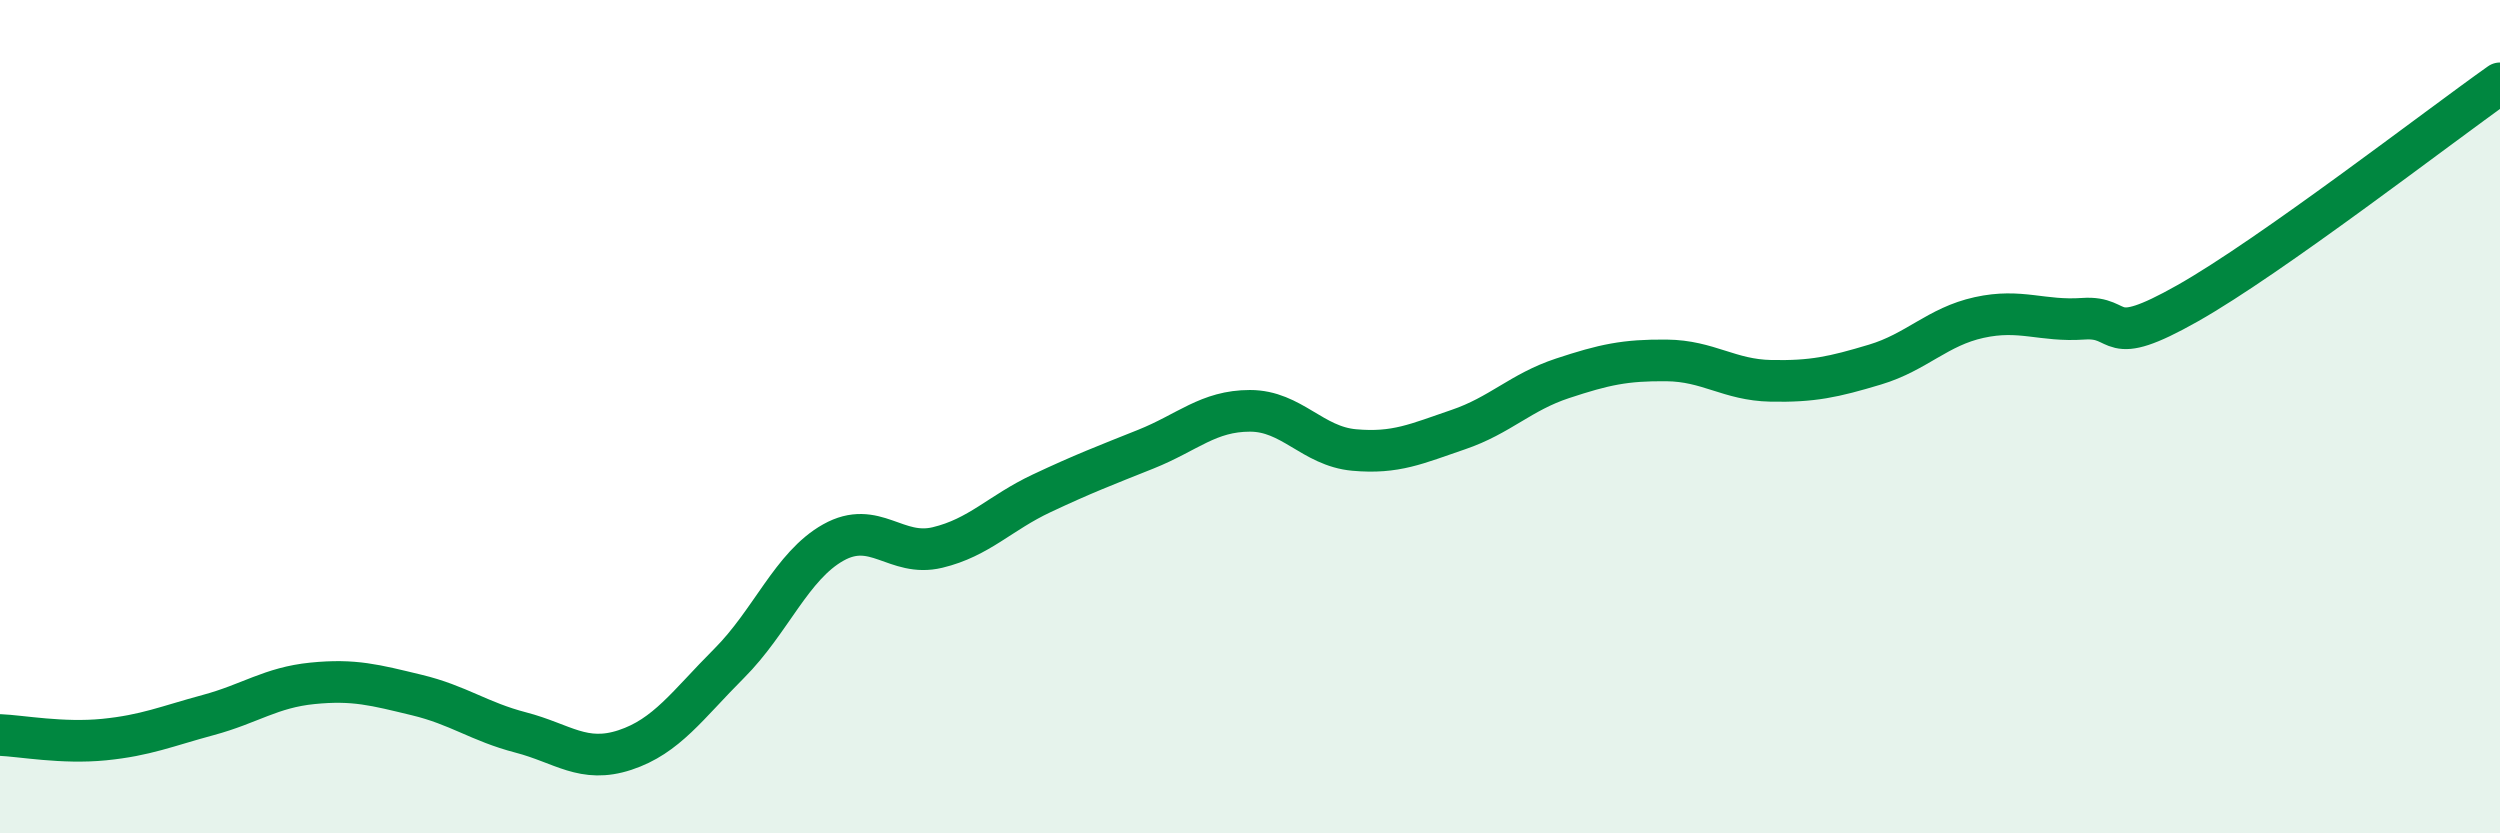
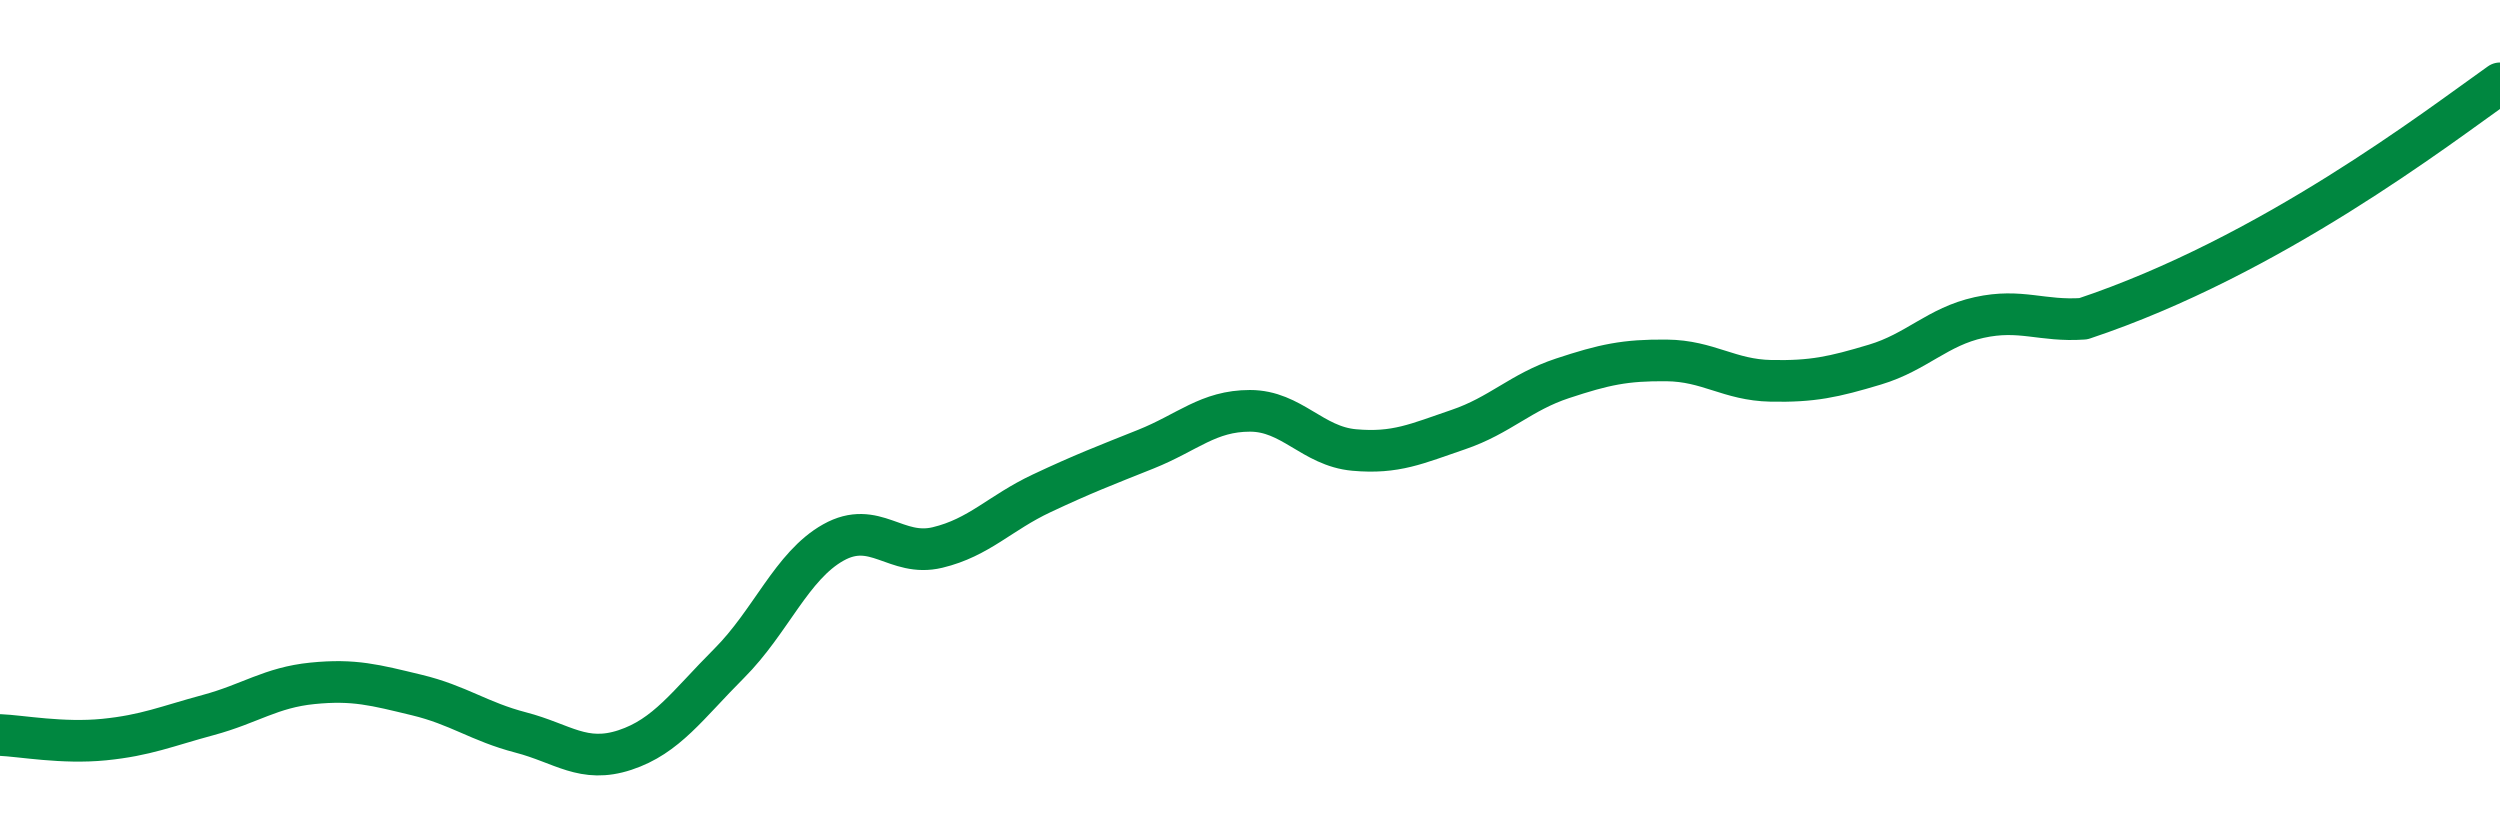
<svg xmlns="http://www.w3.org/2000/svg" width="60" height="20" viewBox="0 0 60 20">
-   <path d="M 0,17.64 C 0.5,17.66 1.5,17.85 2.5,17.75 C 3.5,17.65 4,17.43 5,17.16 C 6,16.89 6.5,16.5 7.5,16.4 C 8.5,16.3 9,16.44 10,16.68 C 11,16.92 11.5,17.32 12.5,17.58 C 13.5,17.84 14,18.33 15,18 C 16,17.67 16.5,16.92 17.5,15.92 C 18.5,14.92 19,13.58 20,13.02 C 21,12.46 21.5,13.38 22.5,13.14 C 23.5,12.9 24,12.31 25,11.84 C 26,11.37 26.5,11.18 27.5,10.78 C 28.5,10.38 29,9.86 30,9.86 C 31,9.86 31.5,10.71 32.5,10.8 C 33.5,10.89 34,10.65 35,10.31 C 36,9.97 36.5,9.41 37.5,9.08 C 38.5,8.75 39,8.64 40,8.65 C 41,8.66 41.5,9.12 42.5,9.14 C 43.5,9.16 44,9.05 45,8.75 C 46,8.45 46.5,7.84 47.5,7.62 C 48.5,7.4 49,7.72 50,7.65 C 51,7.58 50.5,8.41 52.5,7.28 C 54.5,6.15 58.5,3.06 60,2L60 20L0 20Z" fill="#008740" opacity="0.1" stroke-linecap="round" stroke-linejoin="round" />
-   <path d="M 0,17.64 C 0.5,17.66 1.5,17.85 2.5,17.75 C 3.5,17.65 4,17.43 5,17.16 C 6,16.89 6.5,16.5 7.5,16.4 C 8.5,16.3 9,16.44 10,16.68 C 11,16.92 11.5,17.32 12.5,17.58 C 13.5,17.84 14,18.33 15,18 C 16,17.67 16.5,16.92 17.5,15.92 C 18.5,14.92 19,13.58 20,13.02 C 21,12.46 21.5,13.38 22.5,13.14 C 23.5,12.9 24,12.31 25,11.84 C 26,11.37 26.5,11.18 27.5,10.78 C 28.5,10.38 29,9.86 30,9.86 C 31,9.86 31.5,10.71 32.5,10.8 C 33.5,10.89 34,10.65 35,10.31 C 36,9.97 36.5,9.41 37.5,9.08 C 38.5,8.75 39,8.64 40,8.65 C 41,8.66 41.5,9.12 42.5,9.14 C 43.5,9.16 44,9.05 45,8.75 C 46,8.45 46.5,7.84 47.5,7.62 C 48.5,7.4 49,7.72 50,7.65 C 51,7.58 50.5,8.41 52.5,7.28 C 54.5,6.15 58.5,3.06 60,2" stroke="#008740" stroke-width="1" fill="none" stroke-linecap="round" stroke-linejoin="round" />
+   <path d="M 0,17.64 C 0.5,17.66 1.5,17.85 2.5,17.75 C 3.5,17.65 4,17.43 5,17.16 C 6,16.89 6.5,16.5 7.5,16.4 C 8.5,16.3 9,16.44 10,16.68 C 11,16.92 11.5,17.32 12.5,17.58 C 13.5,17.84 14,18.33 15,18 C 16,17.67 16.5,16.92 17.5,15.92 C 18.5,14.92 19,13.58 20,13.02 C 21,12.46 21.5,13.38 22.5,13.14 C 23.5,12.9 24,12.31 25,11.84 C 26,11.37 26.5,11.18 27.5,10.78 C 28.5,10.38 29,9.86 30,9.86 C 31,9.86 31.5,10.71 32.5,10.8 C 33.5,10.89 34,10.65 35,10.31 C 36,9.97 36.5,9.41 37.5,9.08 C 38.5,8.75 39,8.64 40,8.65 C 41,8.66 41.5,9.12 42.5,9.14 C 43.5,9.16 44,9.05 45,8.75 C 46,8.45 46.5,7.84 47.5,7.62 C 48.5,7.4 49,7.72 50,7.65 C 54.5,6.15 58.5,3.06 60,2" stroke="#008740" stroke-width="1" fill="none" stroke-linecap="round" stroke-linejoin="round" />
</svg>